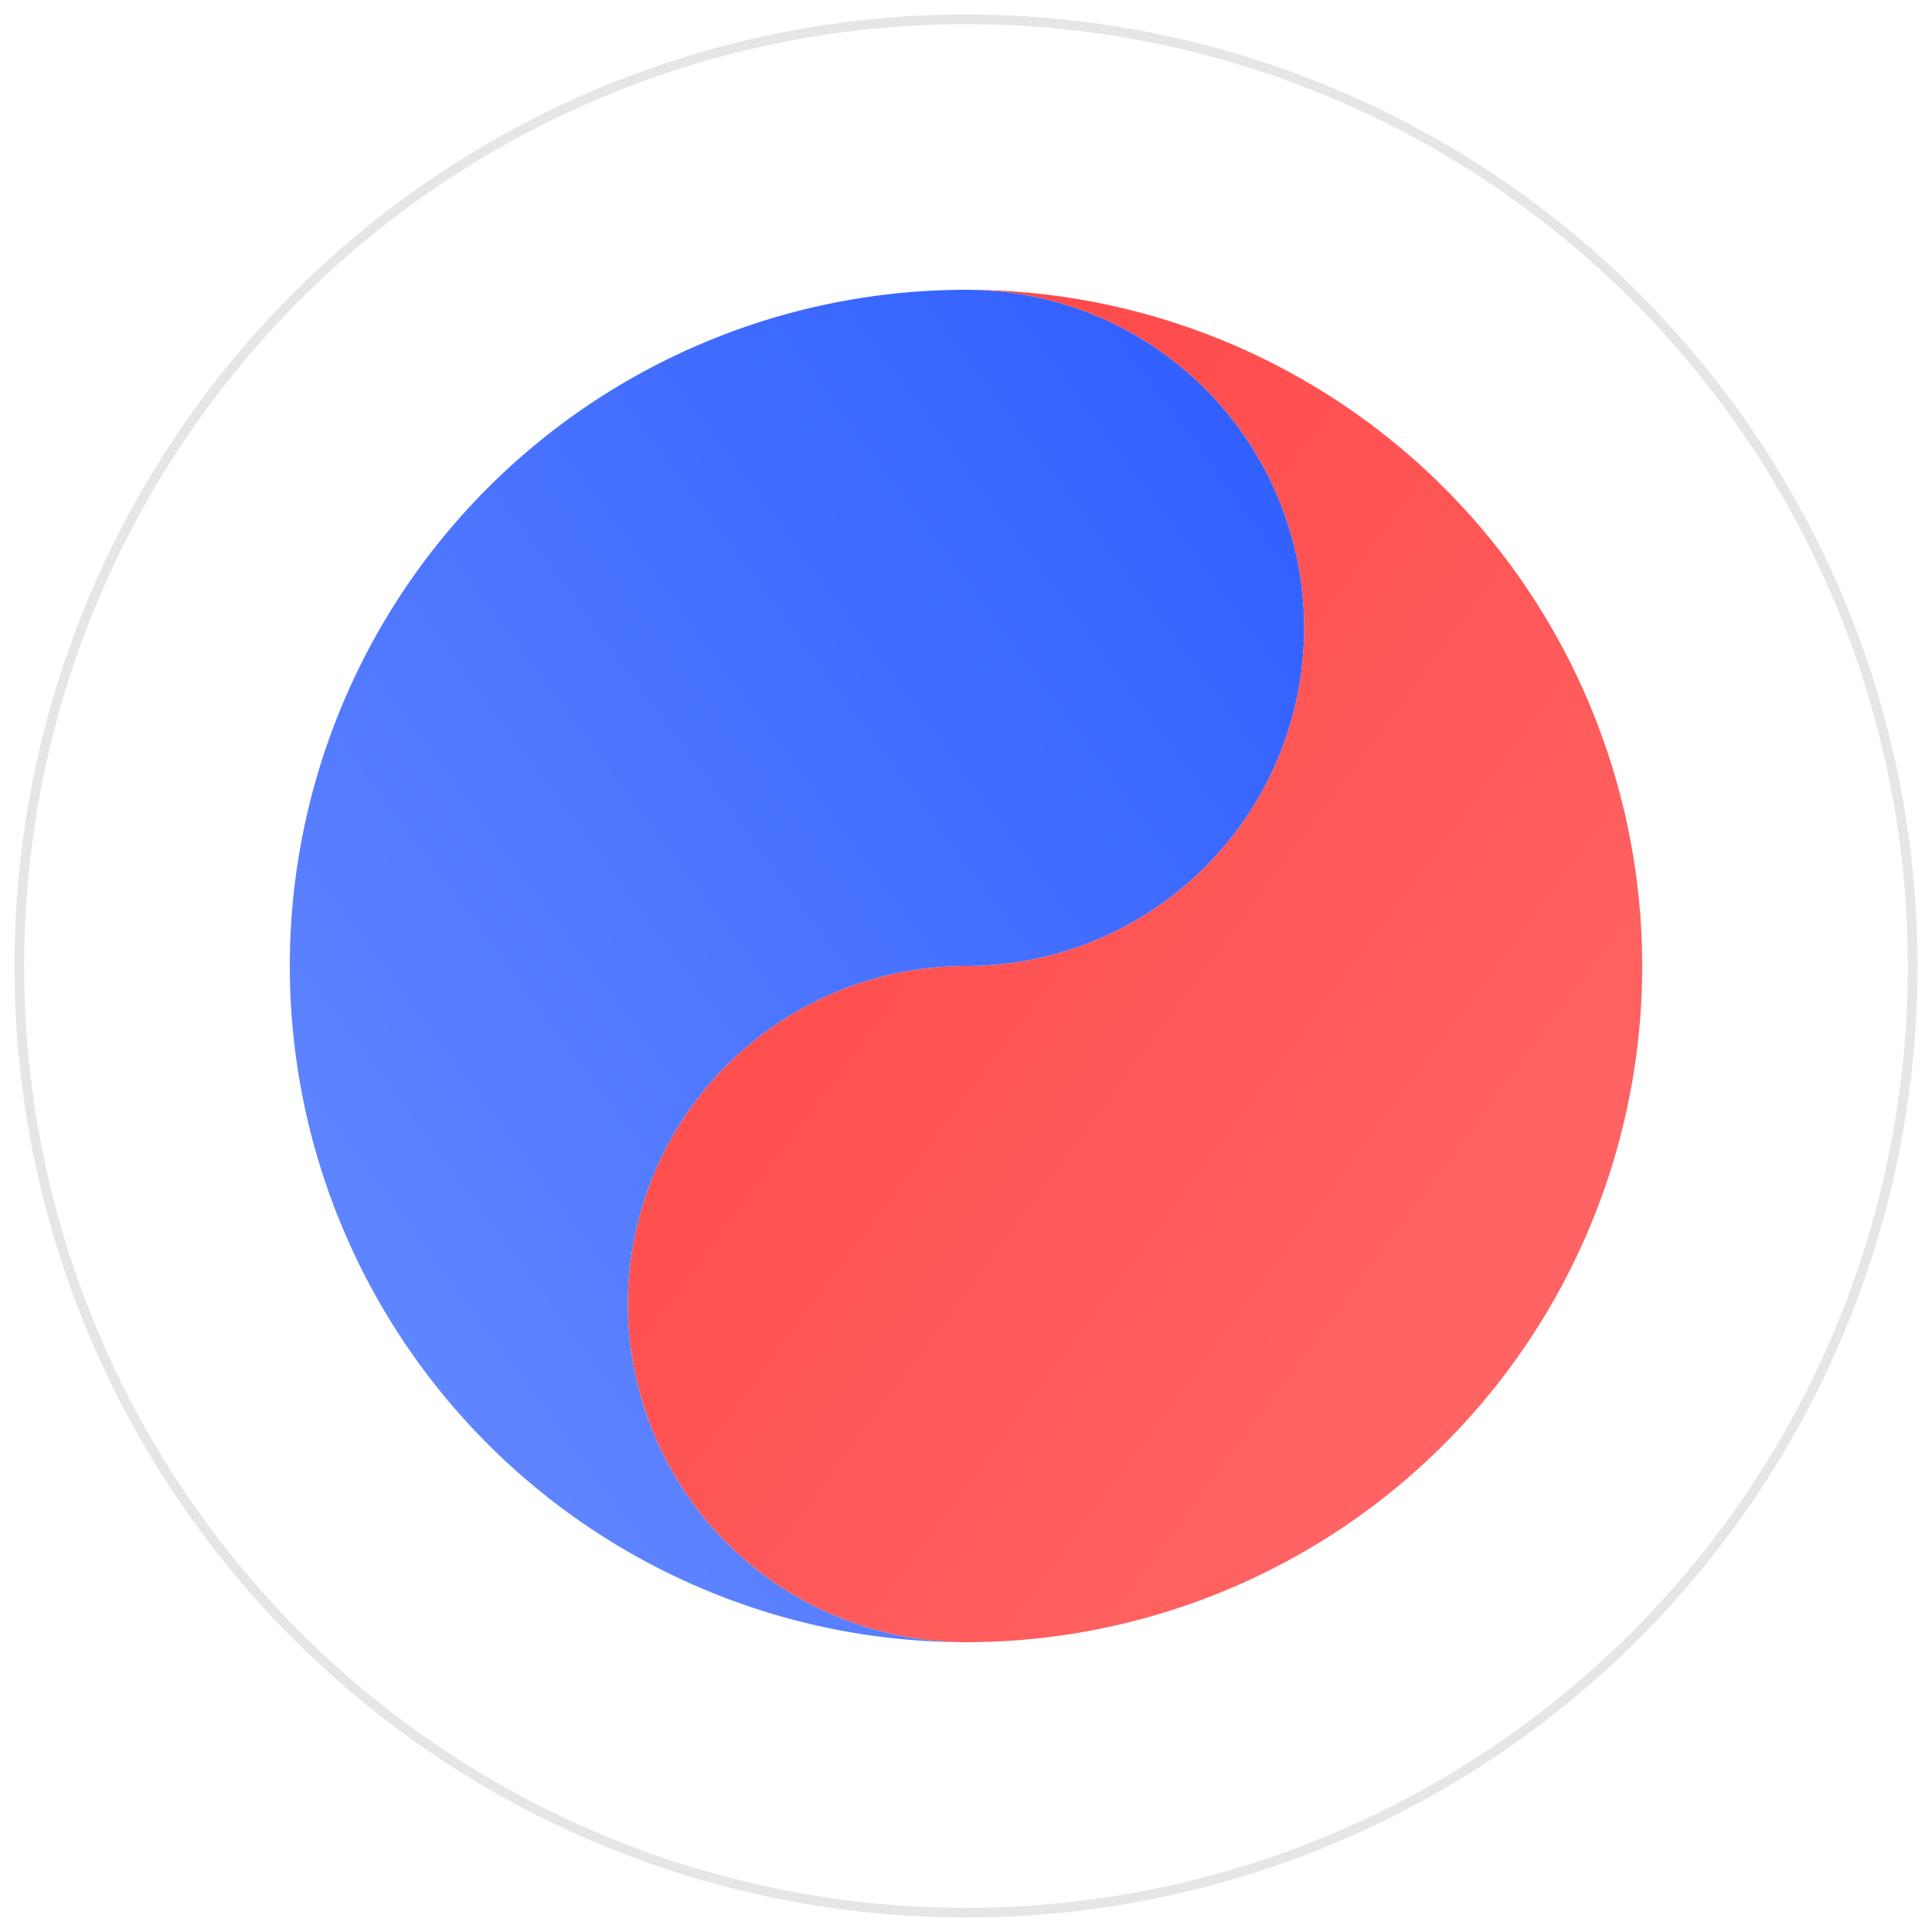
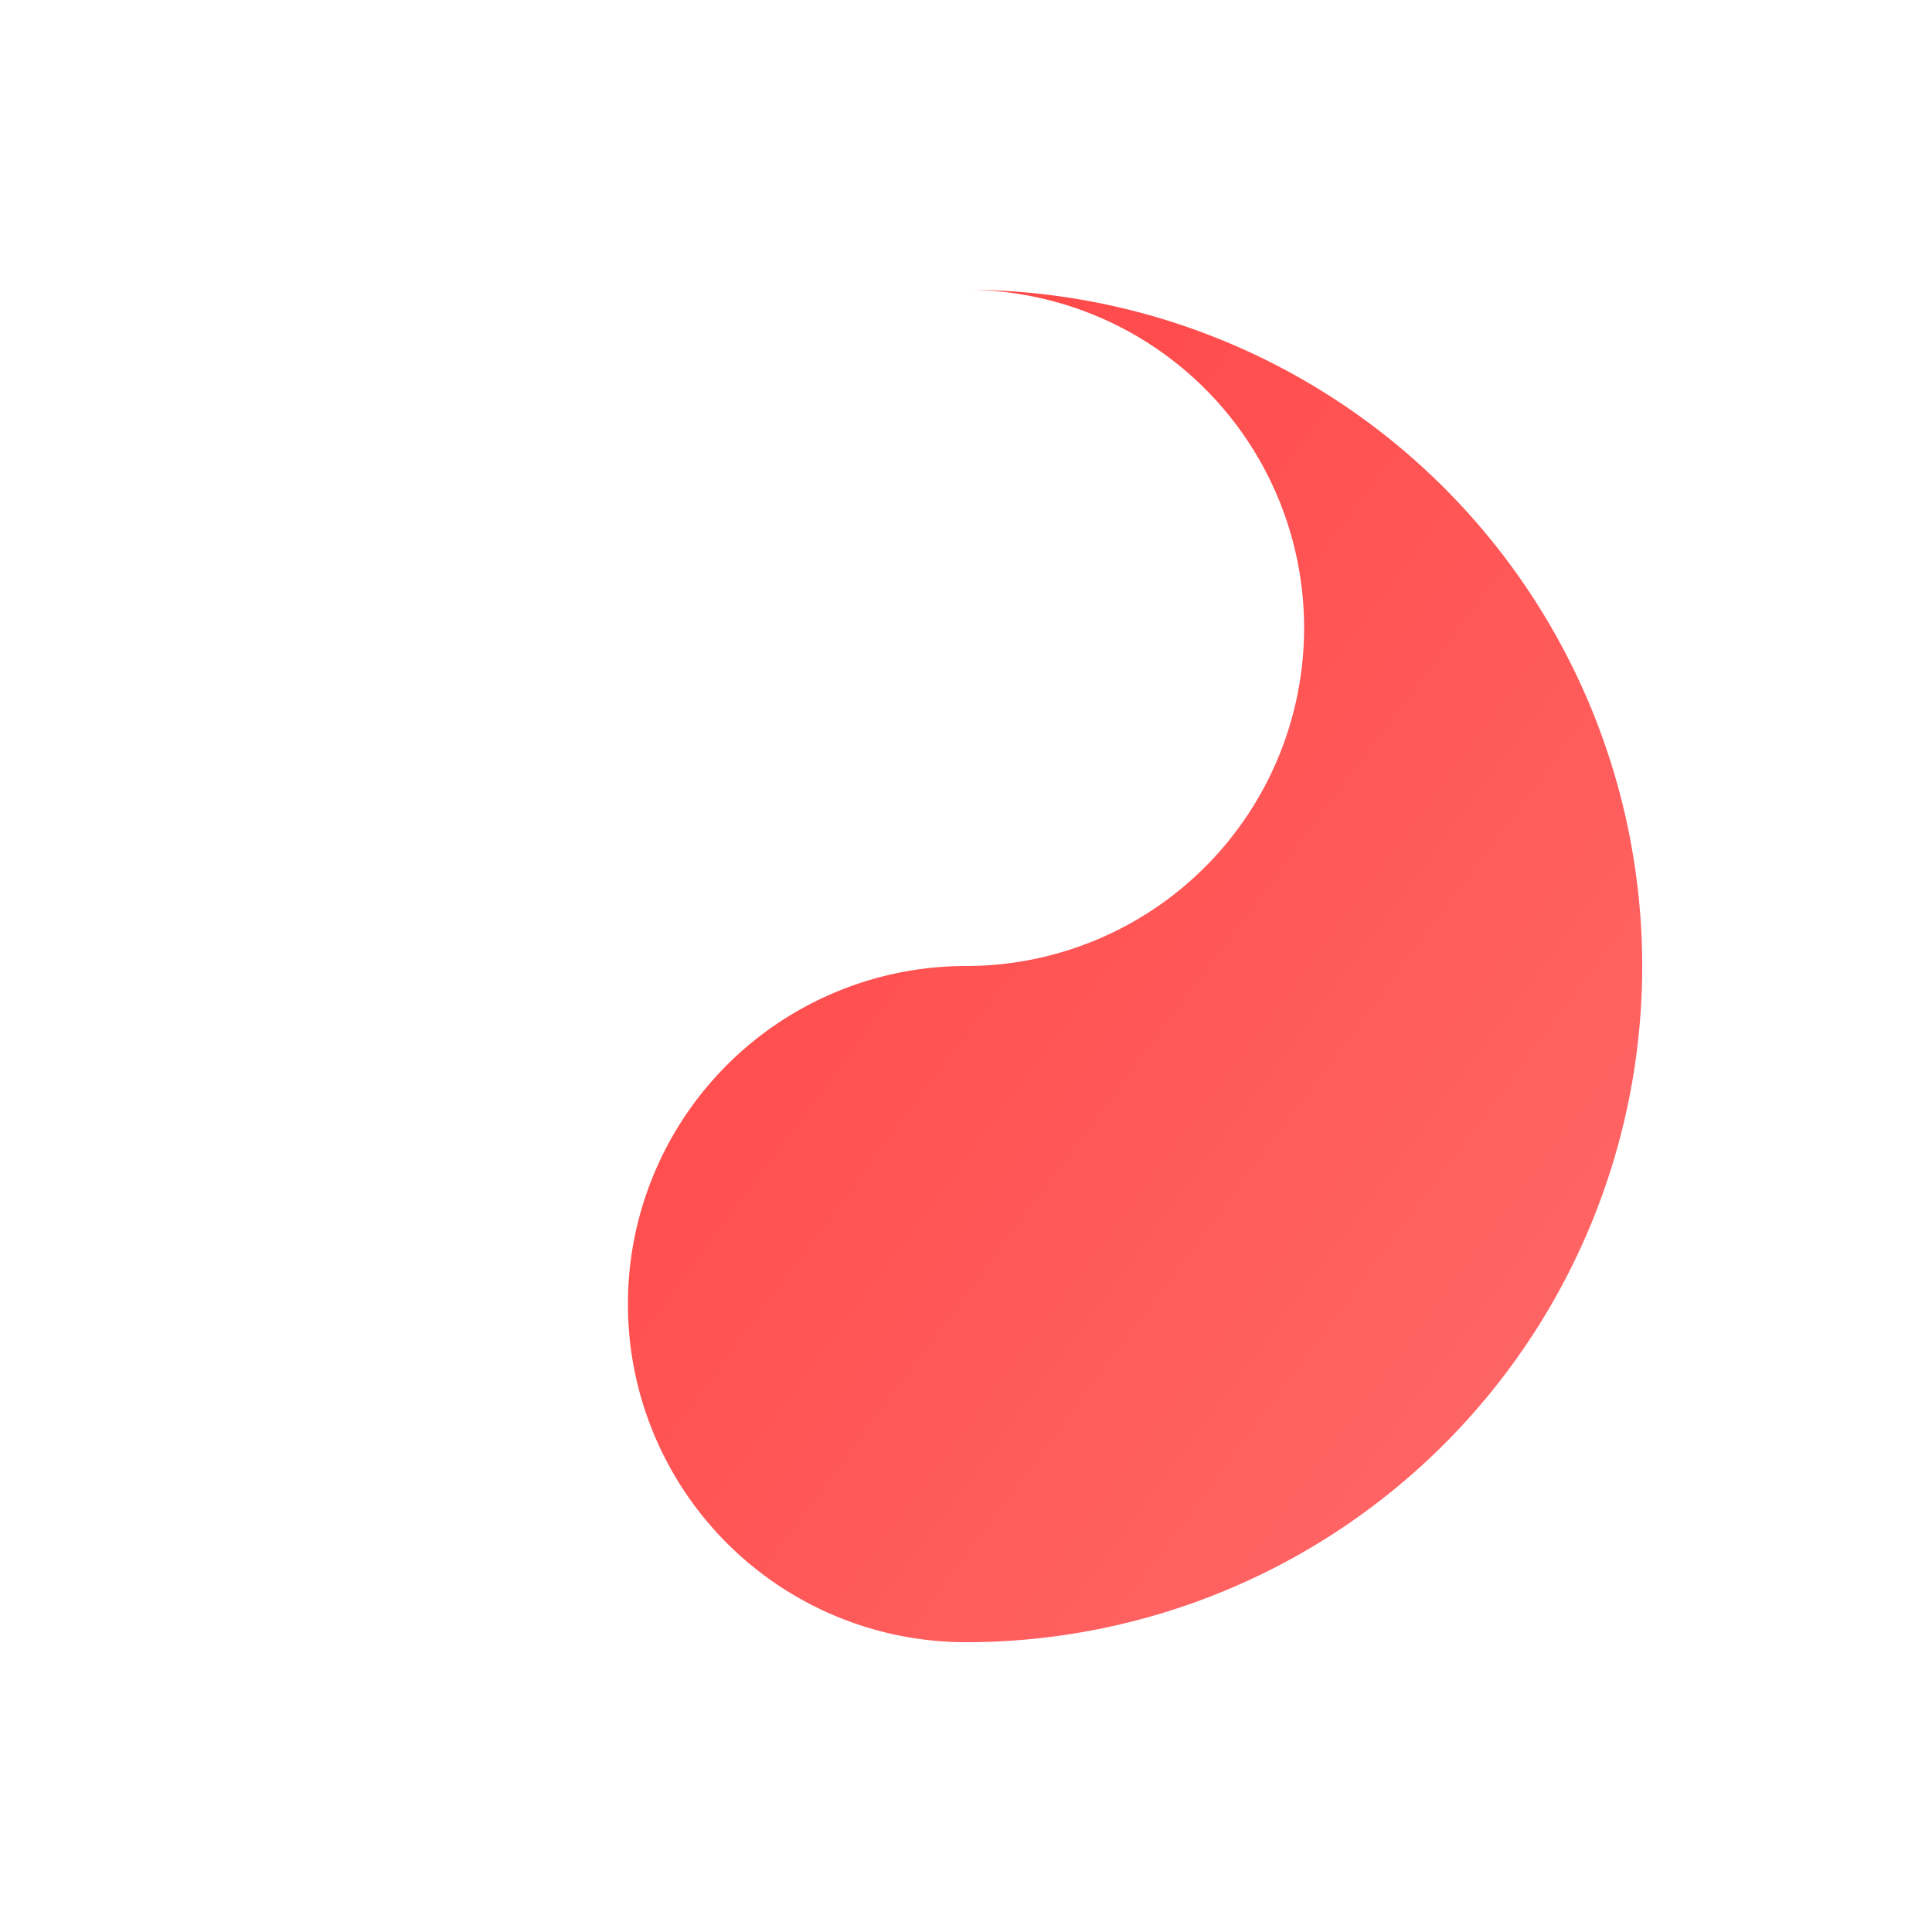
<svg xmlns="http://www.w3.org/2000/svg" viewBox="0 0 200 200" role="img" aria-label="Taegeuk">
  <defs>
    <linearGradient id="r" x1="0" x2="1" y1="0" y2="1">
      <stop offset="0" stop-color="#ff4141" />
      <stop offset="1" stop-color="#ff6b6b" />
    </linearGradient>
    <linearGradient id="b" x1="1" x2="0" y1="0" y2="1">
      <stop offset="0" stop-color="#2c5cff" />
      <stop offset="1" stop-color="#6a8dff" />
    </linearGradient>
  </defs>
-   <circle cx="100" cy="100" r="98" fill="none" stroke="currentColor" opacity=".1" />
  <path d="M100 30a70 70 0 0 1 0 140 35 35 0 1 1 0-70 35 35 0 1 0 0-70z" fill="url(#r)" />
-   <path d="M100 170a70 70 0 0 1 0-140 35 35 0 1 1 0 70 35 35 0 1 0 0 70z" fill="url(#b)" />
</svg>